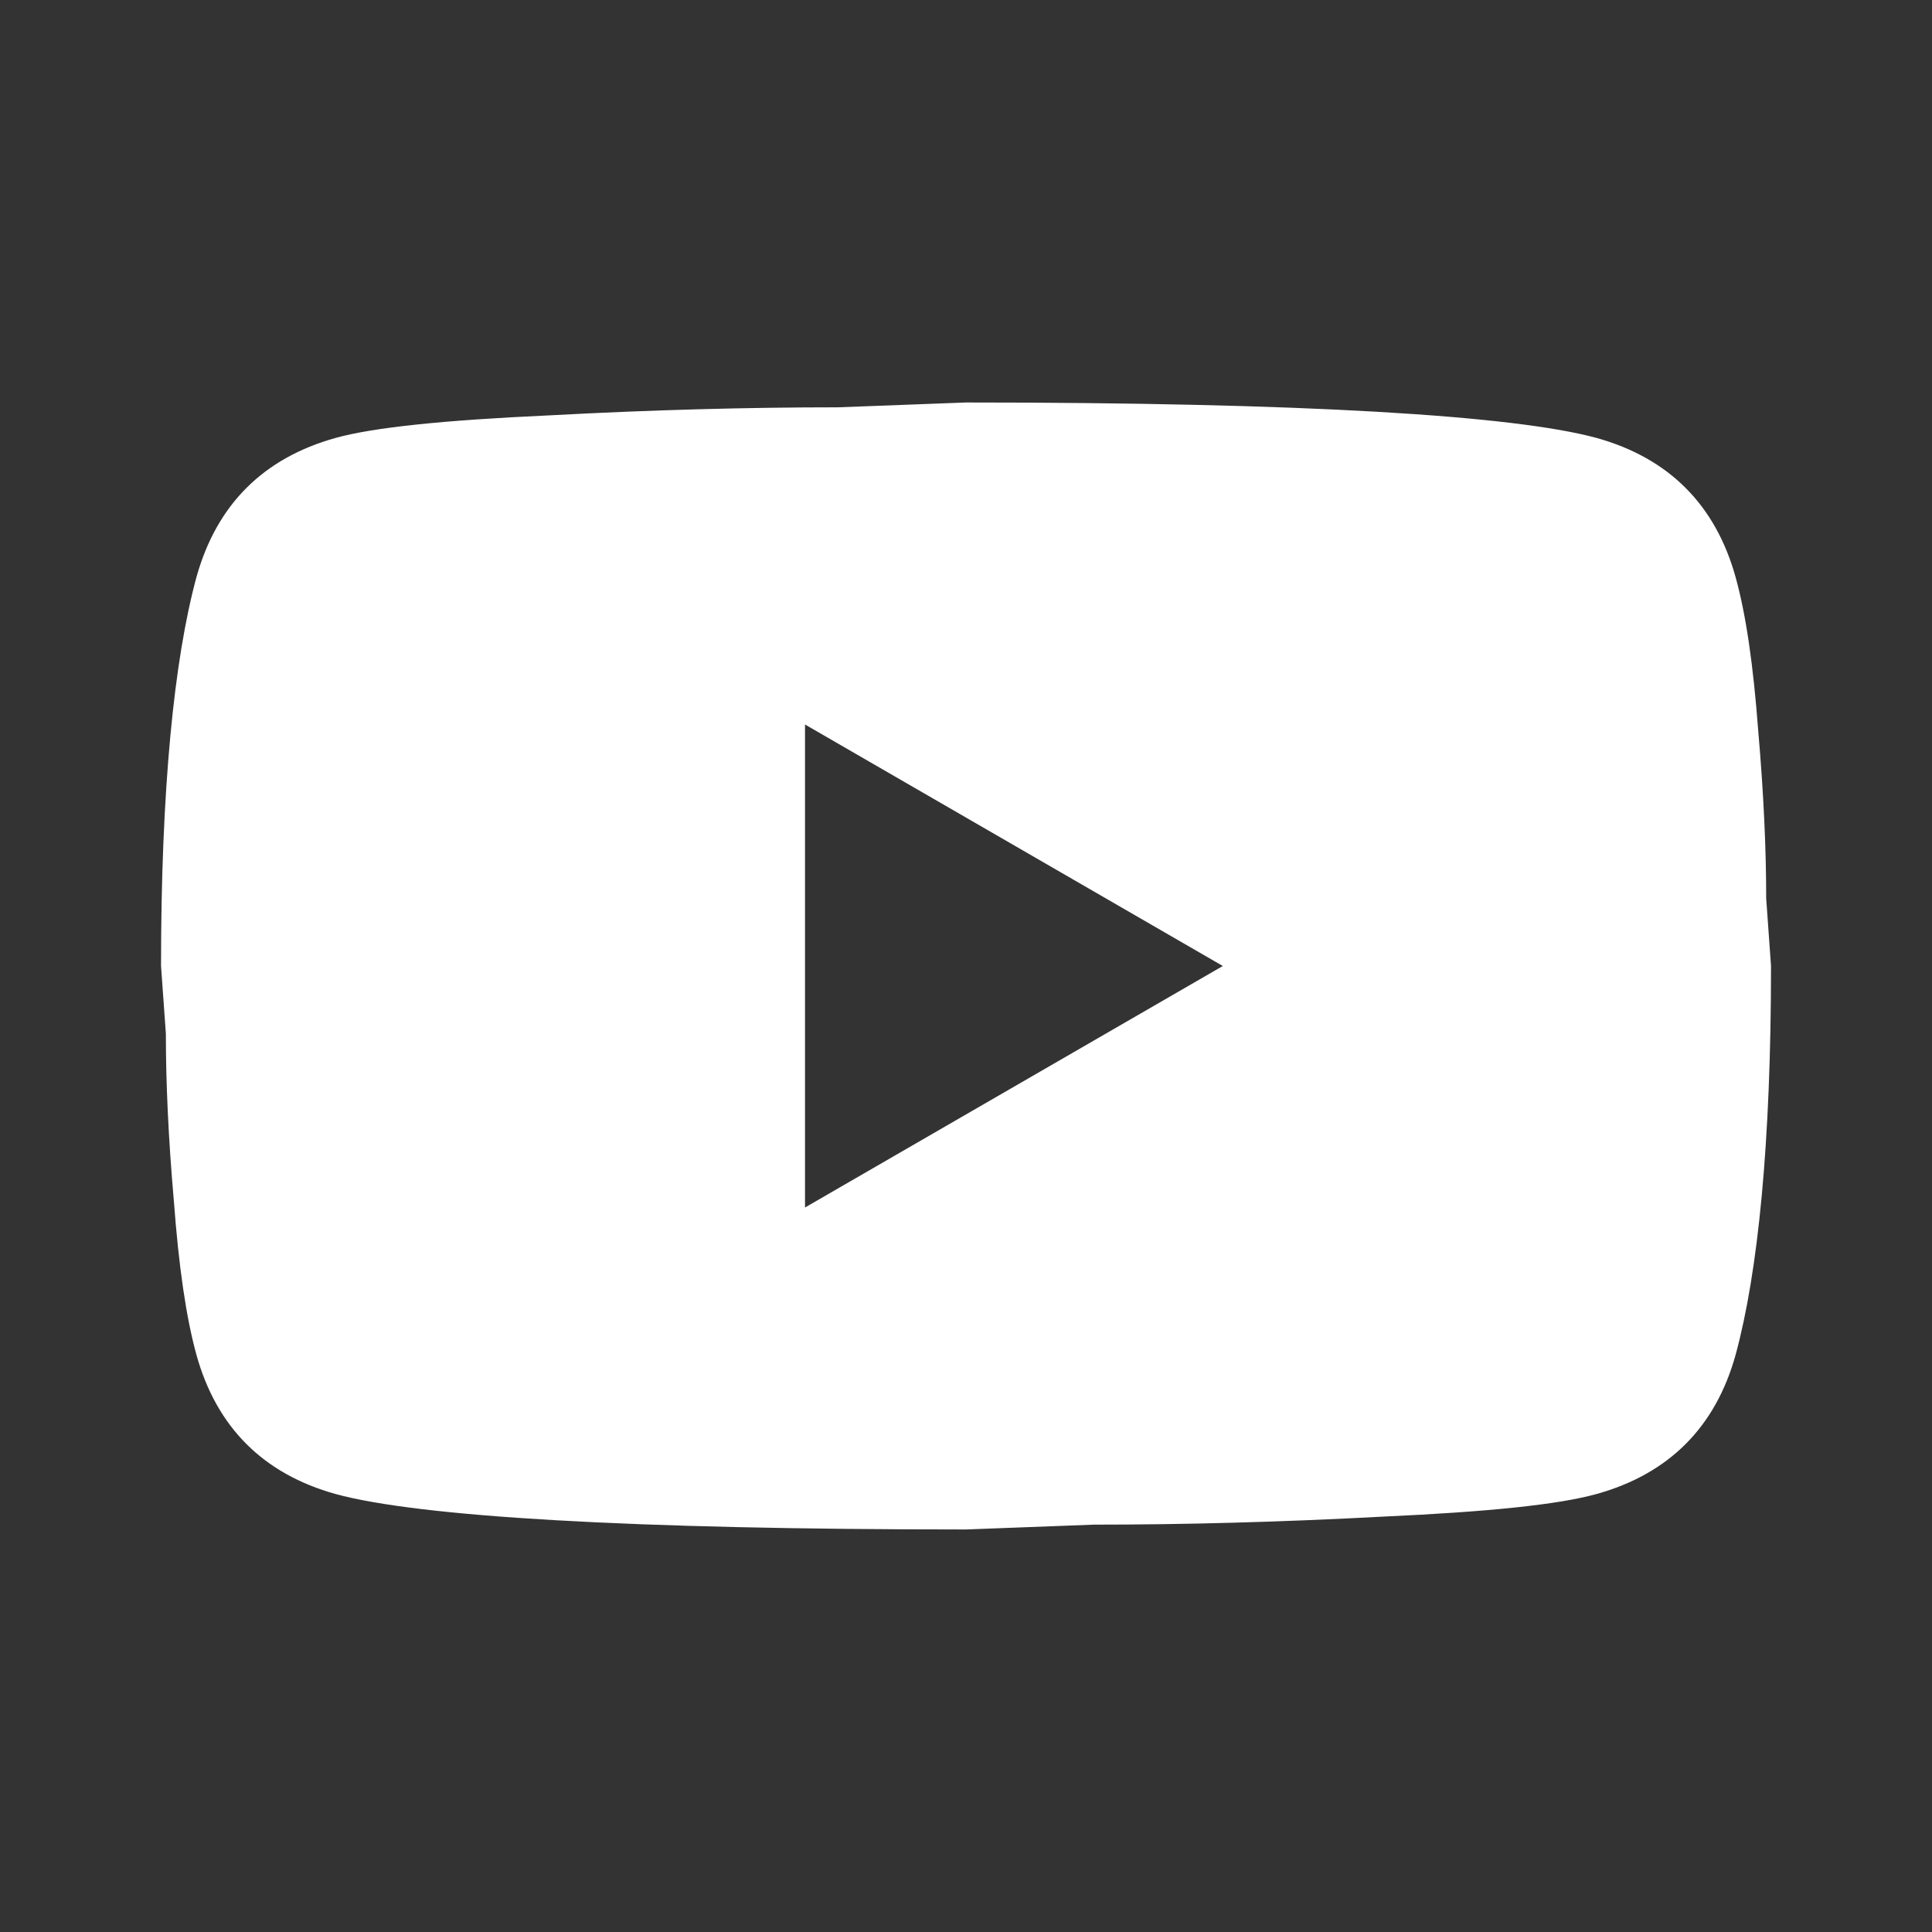
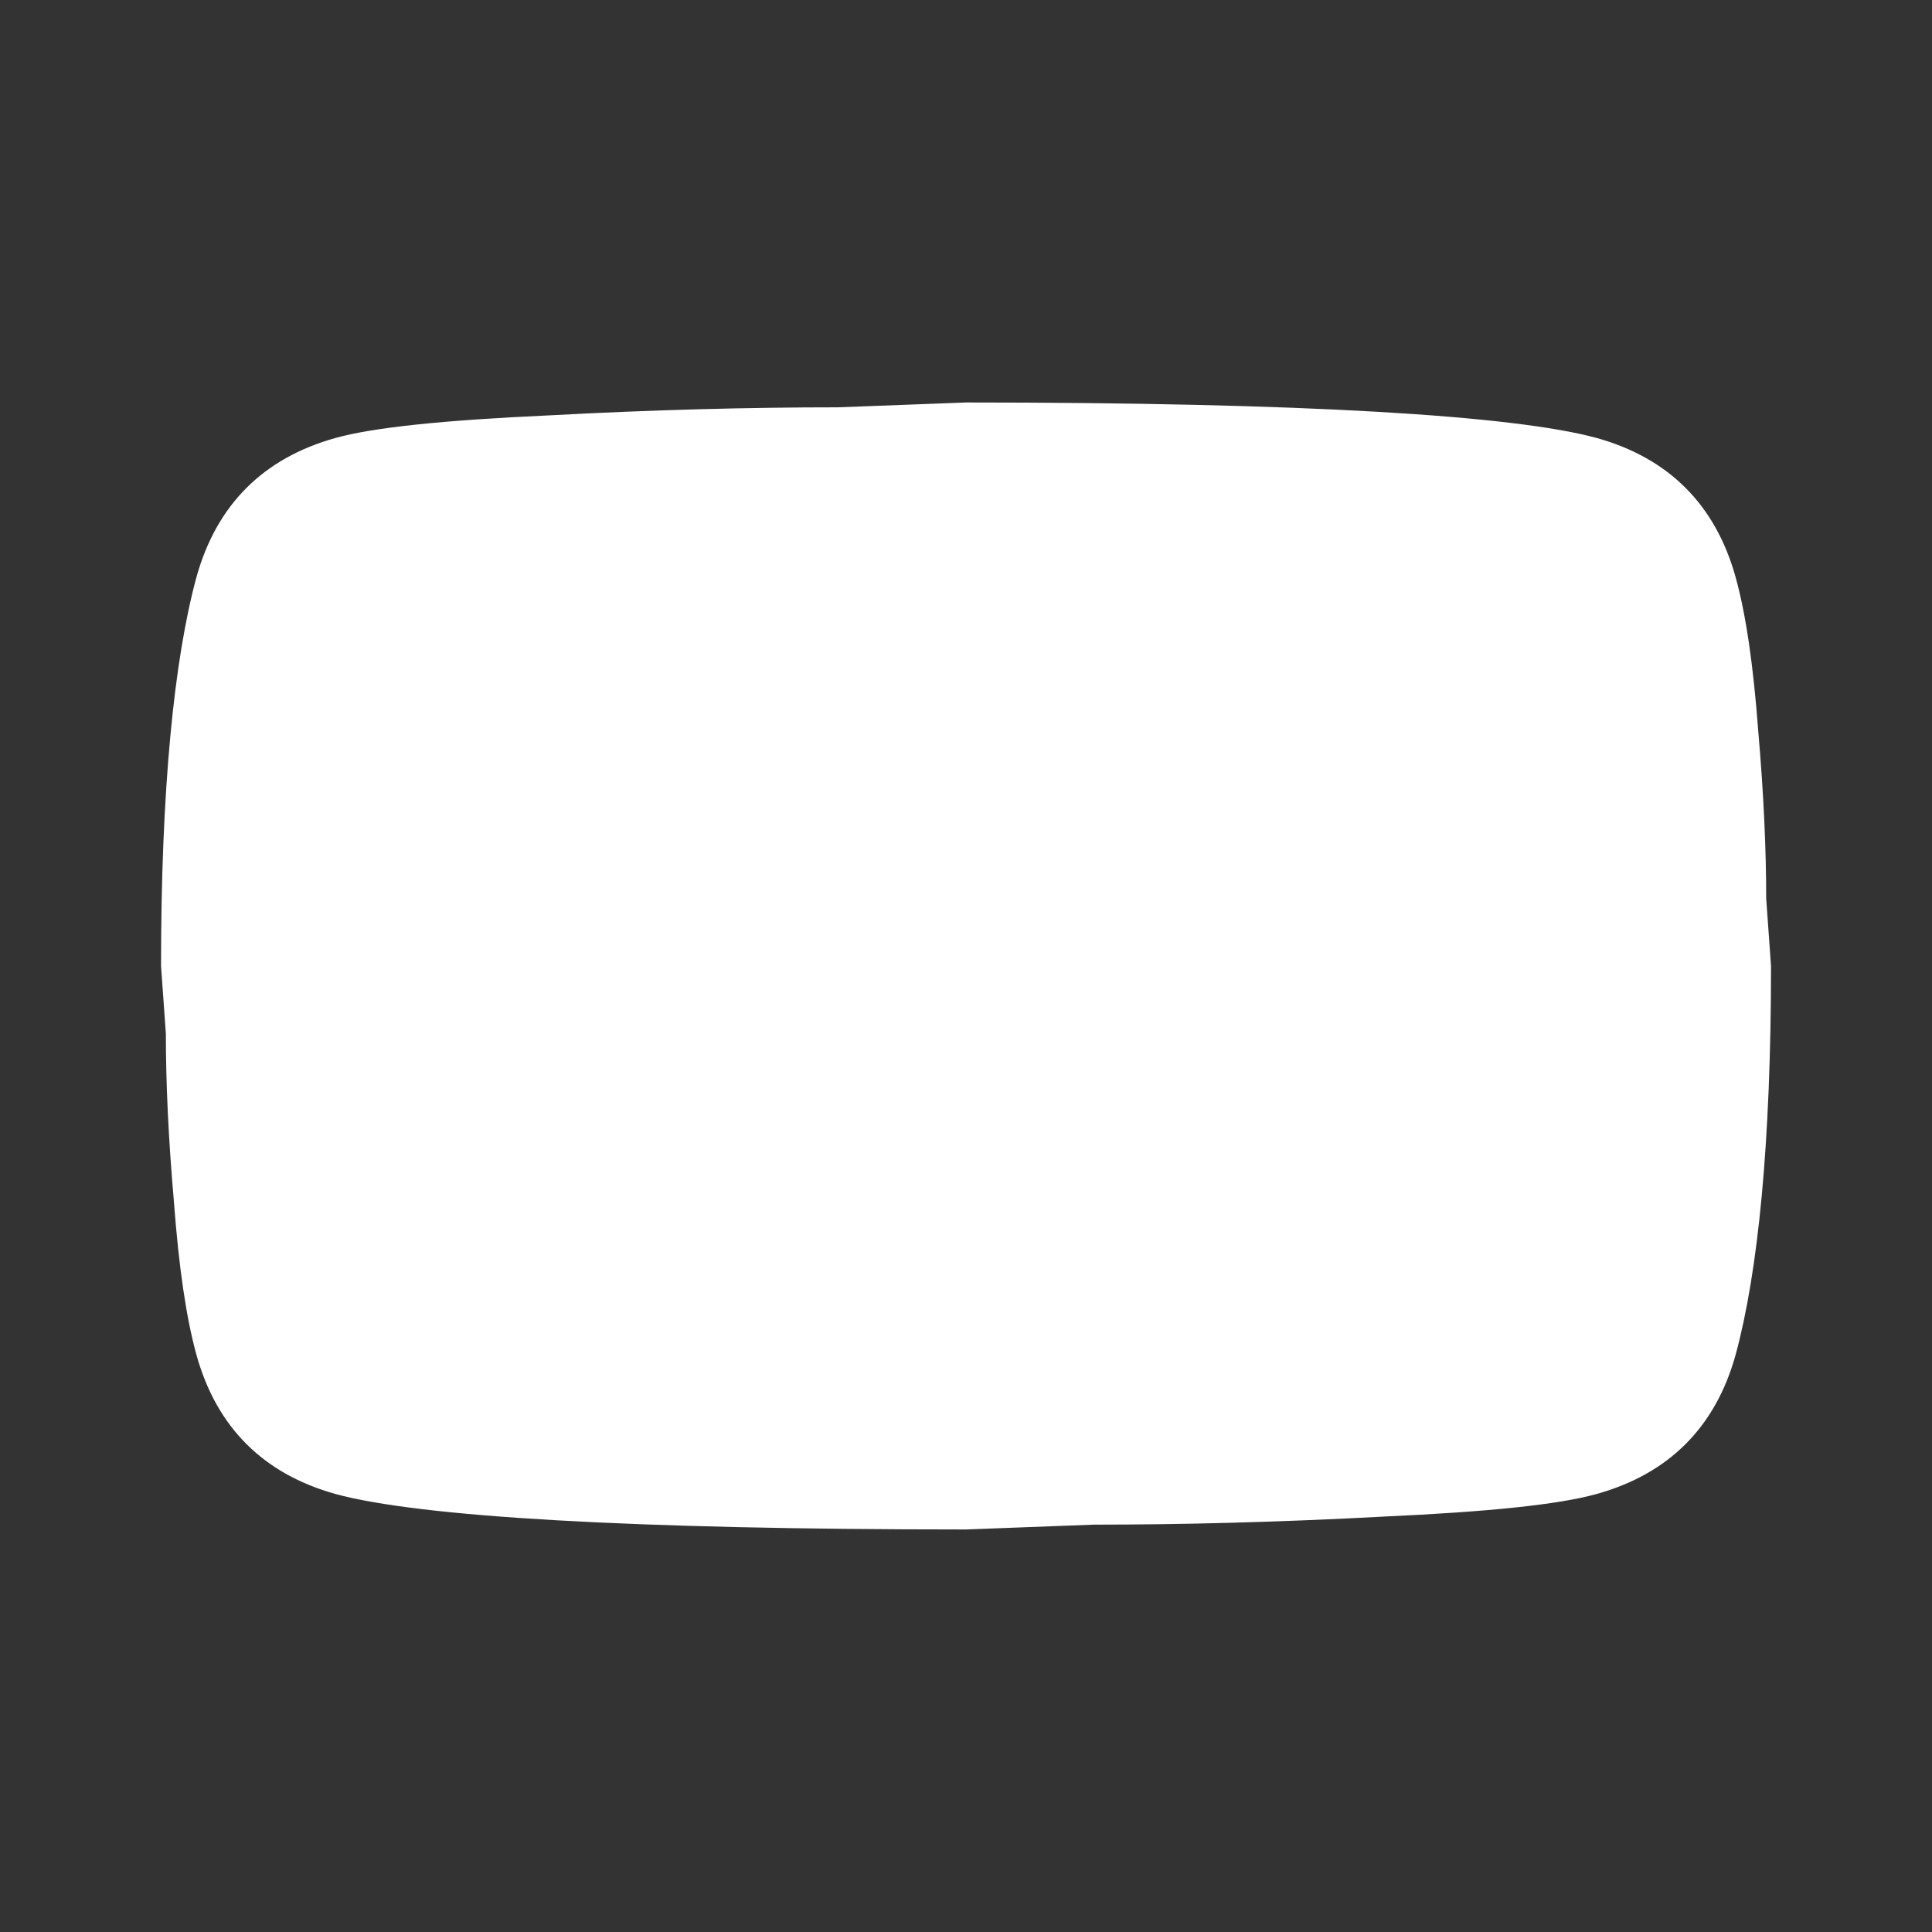
<svg xmlns="http://www.w3.org/2000/svg" width="40" height="40" viewBox="0 0 40 40" fill="none">
  <rect x="0" y="0" width="40" height="40" fill="#333333" stroke="none" />
-   <path d="M16.667 25L25.317 20L16.667 15V25ZM35.934 11.95C36.151 12.733 36.301 13.783 36.401 15.116C36.517 16.45 36.567 17.6 36.567 18.6L36.667 20C36.667 23.65 36.401 26.333 35.934 28.05C35.517 29.55 34.551 30.516 33.051 30.933C32.267 31.15 30.834 31.3 28.634 31.4C26.467 31.516 24.484 31.566 22.651 31.566L20.001 31.666C13.017 31.666 8.667 31.4 6.951 30.933C5.451 30.516 4.484 29.55 4.067 28.05C3.851 27.266 3.701 26.216 3.601 24.883C3.484 23.55 3.434 22.4 3.434 21.4L3.334 20C3.334 16.35 3.601 13.666 4.067 11.95C4.484 10.45 5.451 9.483 6.951 9.066C7.734 8.85 9.167 8.7 11.367 8.6C13.534 8.483 15.517 8.433 17.351 8.433L20.001 8.333C26.984 8.333 31.334 8.6 33.051 9.066C34.551 9.483 35.517 10.45 35.934 11.95Z" fill="white" />
+   <path d="M16.667 25L16.667 15V25ZM35.934 11.95C36.151 12.733 36.301 13.783 36.401 15.116C36.517 16.45 36.567 17.6 36.567 18.6L36.667 20C36.667 23.65 36.401 26.333 35.934 28.05C35.517 29.55 34.551 30.516 33.051 30.933C32.267 31.15 30.834 31.3 28.634 31.4C26.467 31.516 24.484 31.566 22.651 31.566L20.001 31.666C13.017 31.666 8.667 31.4 6.951 30.933C5.451 30.516 4.484 29.55 4.067 28.05C3.851 27.266 3.701 26.216 3.601 24.883C3.484 23.55 3.434 22.4 3.434 21.4L3.334 20C3.334 16.35 3.601 13.666 4.067 11.95C4.484 10.45 5.451 9.483 6.951 9.066C7.734 8.85 9.167 8.7 11.367 8.6C13.534 8.483 15.517 8.433 17.351 8.433L20.001 8.333C26.984 8.333 31.334 8.6 33.051 9.066C34.551 9.483 35.517 10.45 35.934 11.95Z" fill="white" />
</svg>